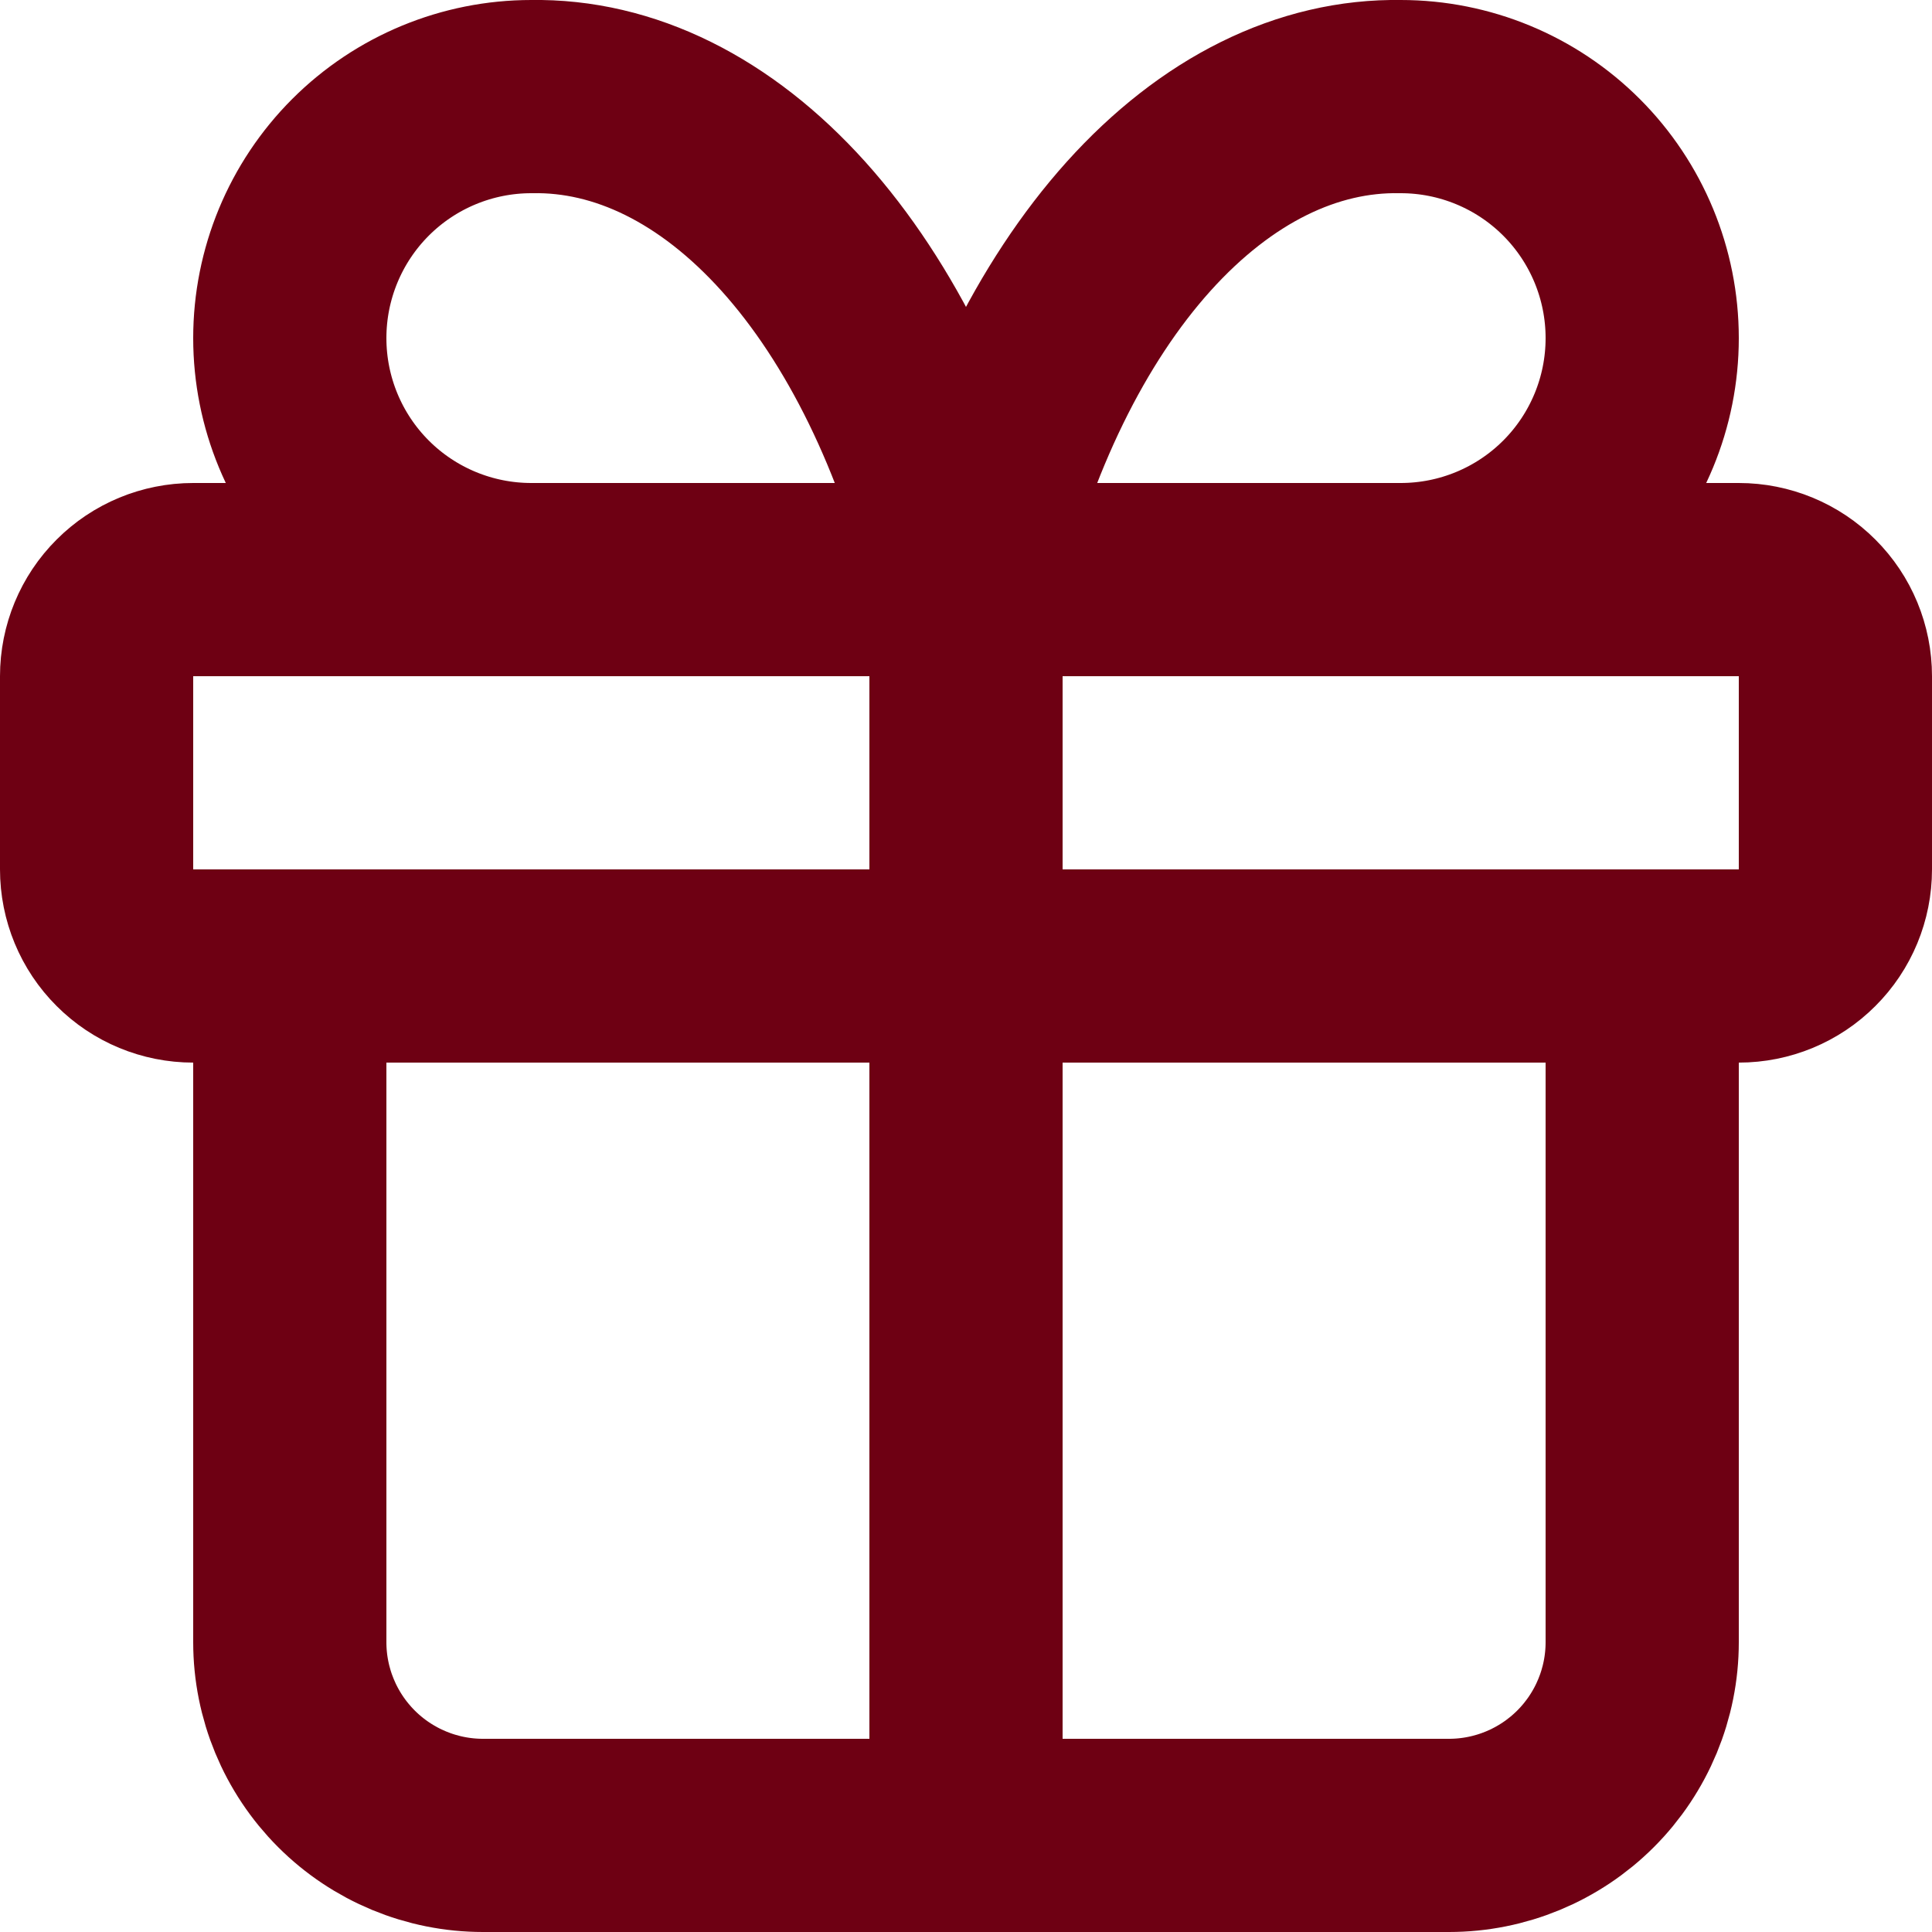
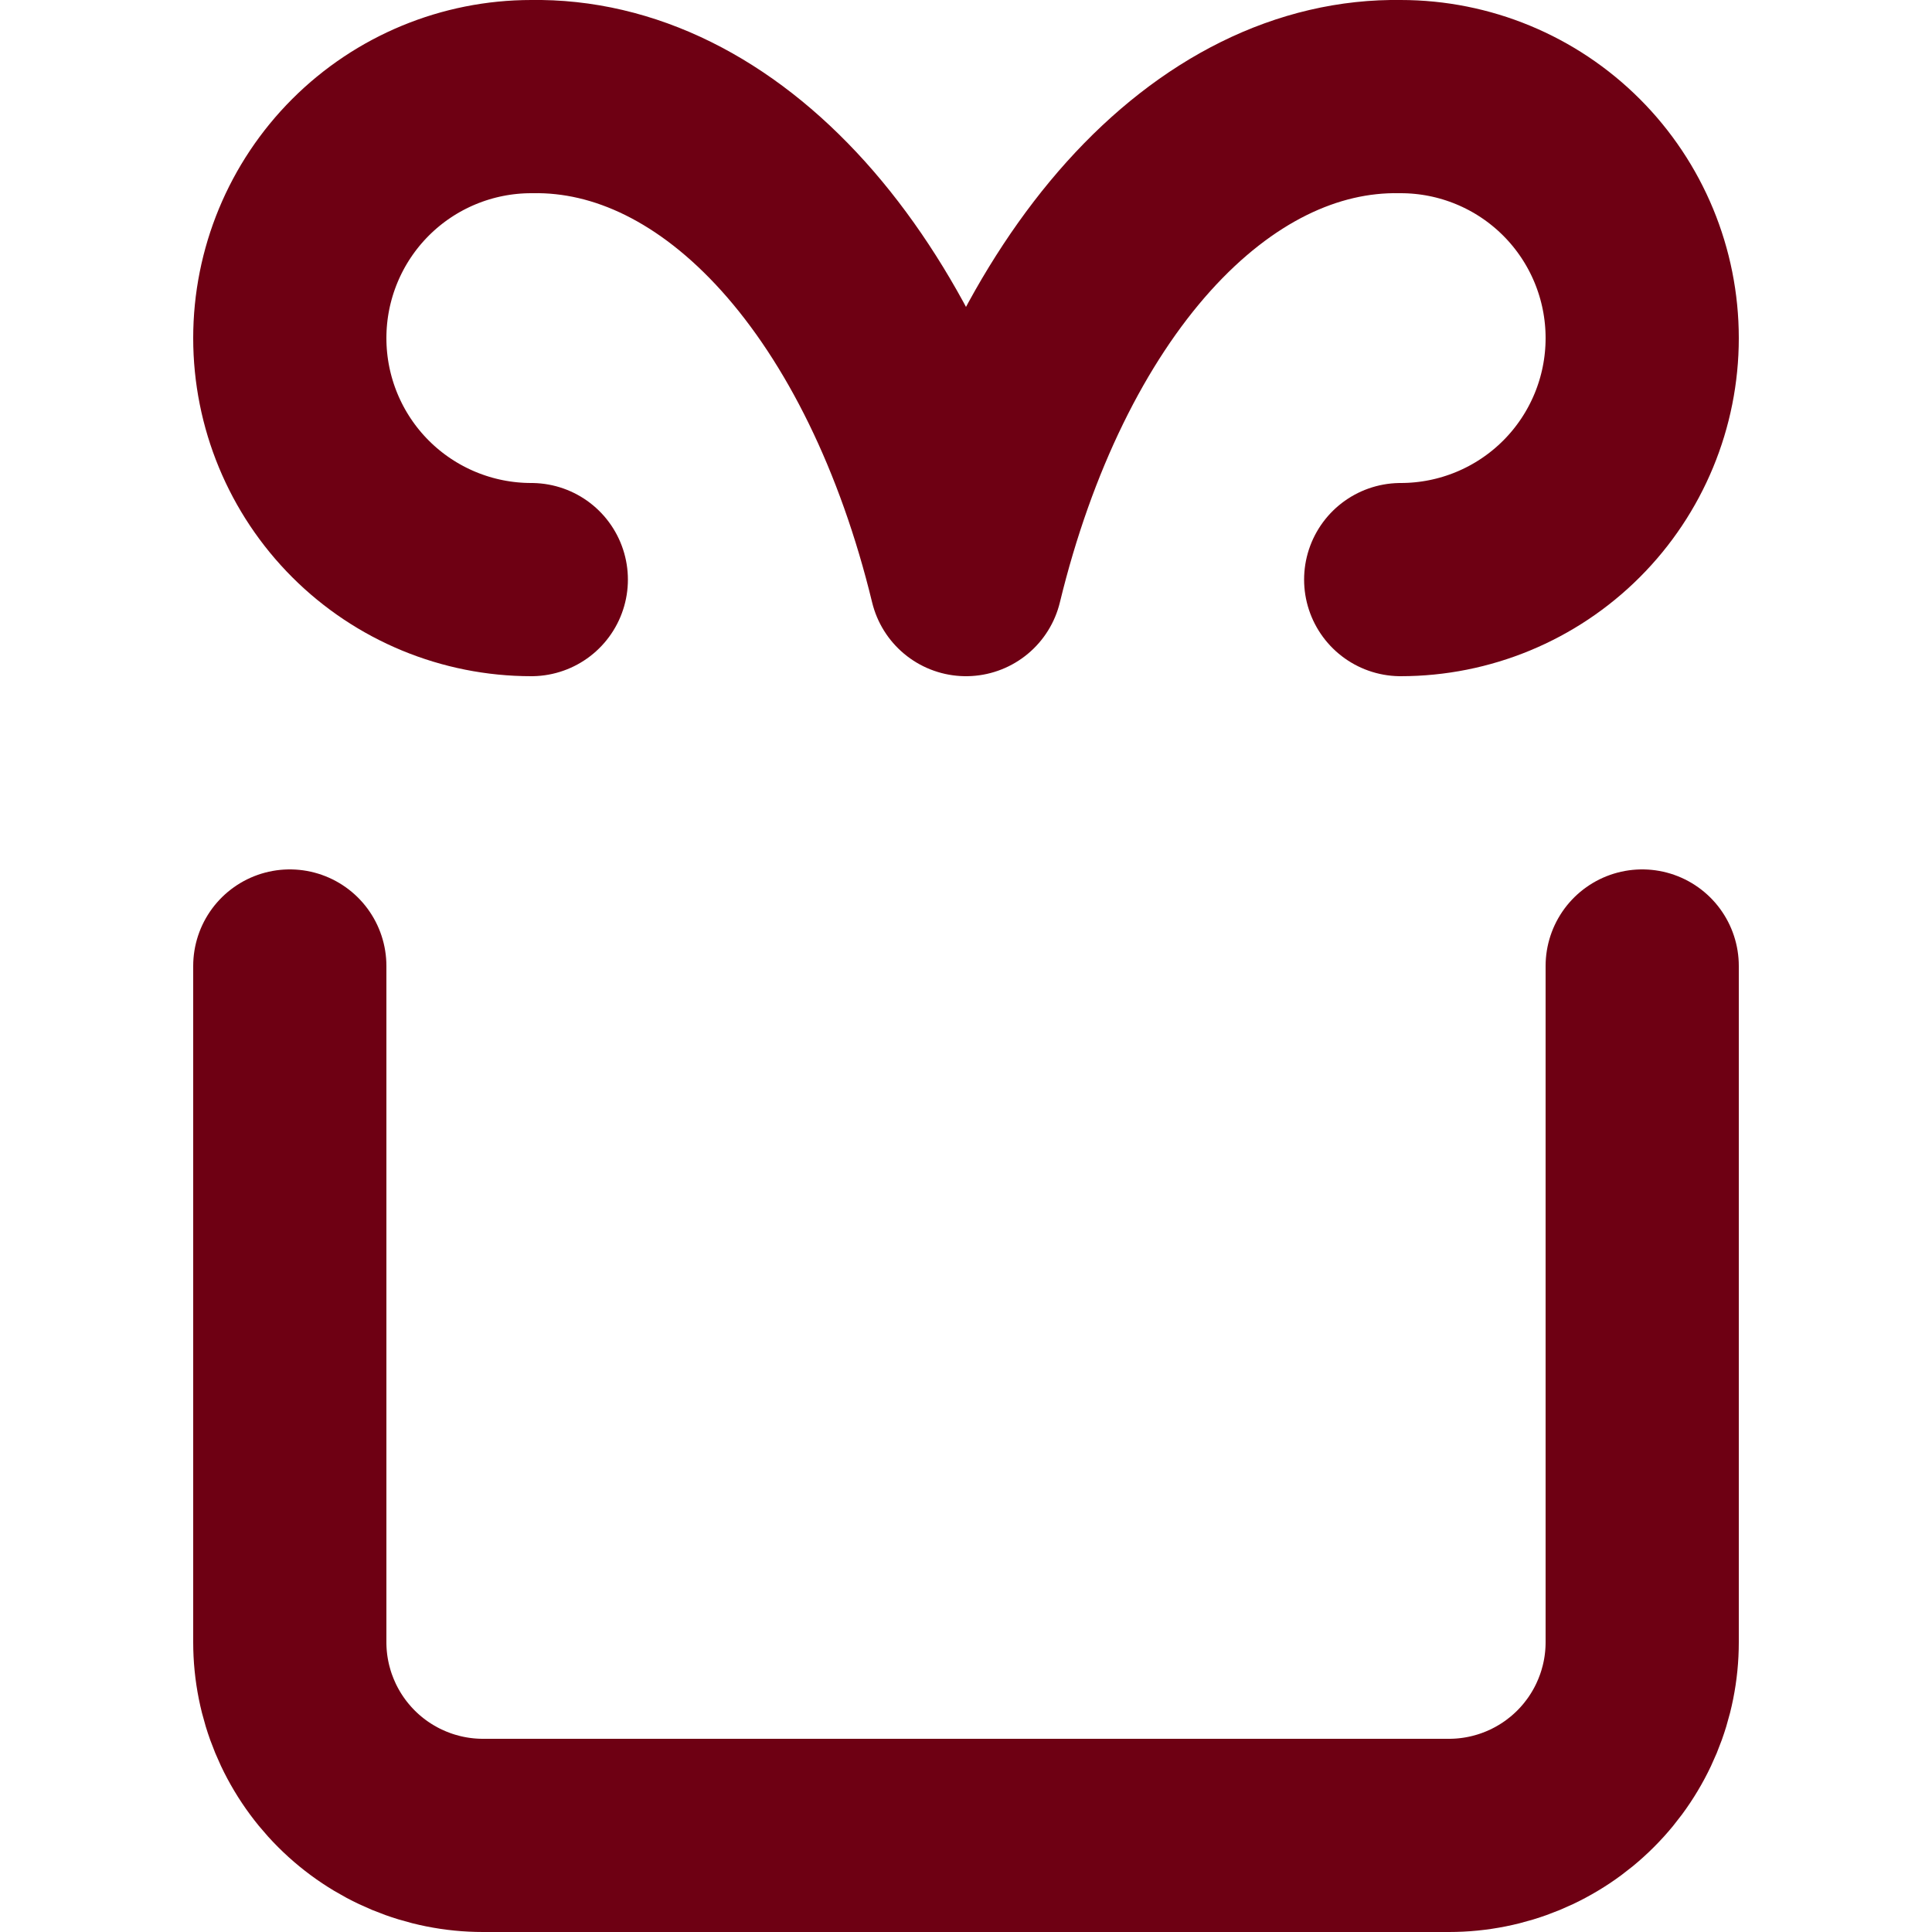
<svg xmlns="http://www.w3.org/2000/svg" width="20" height="20" viewBox="0 0 20 20" fill="none">
-   <path d="M10 6V19M1 7C1 6.735 1.105 6.48 1.293 6.293C1.48 6.105 1.735 6 2 6H18C18.265 6 18.52 6.105 18.707 6.293C18.895 6.48 19 6.735 19 7V9C19 9.265 18.895 9.52 18.707 9.707C18.52 9.895 18.265 10 18 10H2C1.735 10 1.48 9.895 1.293 9.707C1.105 9.52 1 9.265 1 9V7Z" stroke="#6E0013" stroke-width="2" stroke-linecap="round" stroke-linejoin="round" />
  <path d="M17 10V17C17 17.53 16.789 18.039 16.414 18.414C16.039 18.789 15.53 19 15 19H5C4.47 19 3.961 18.789 3.586 18.414C3.211 18.039 3 17.53 3 17V10M5.5 6C4.837 6 4.201 5.737 3.732 5.268C3.263 4.799 3 4.163 3 3.5C3 2.837 3.263 2.201 3.732 1.732C4.201 1.263 4.837 1 5.5 1C6.465 0.983 7.41 1.451 8.213 2.343C9.015 3.235 9.638 4.509 10 6C10.362 4.509 10.985 3.235 11.787 2.343C12.59 1.451 13.535 0.983 14.5 1C15.163 1 15.799 1.263 16.268 1.732C16.737 2.201 17 2.837 17 3.5C17 4.163 16.737 4.799 16.268 5.268C15.799 5.737 15.163 6 14.5 6" stroke="#6E0013" stroke-width="2" stroke-linecap="round" stroke-linejoin="round" />
</svg>